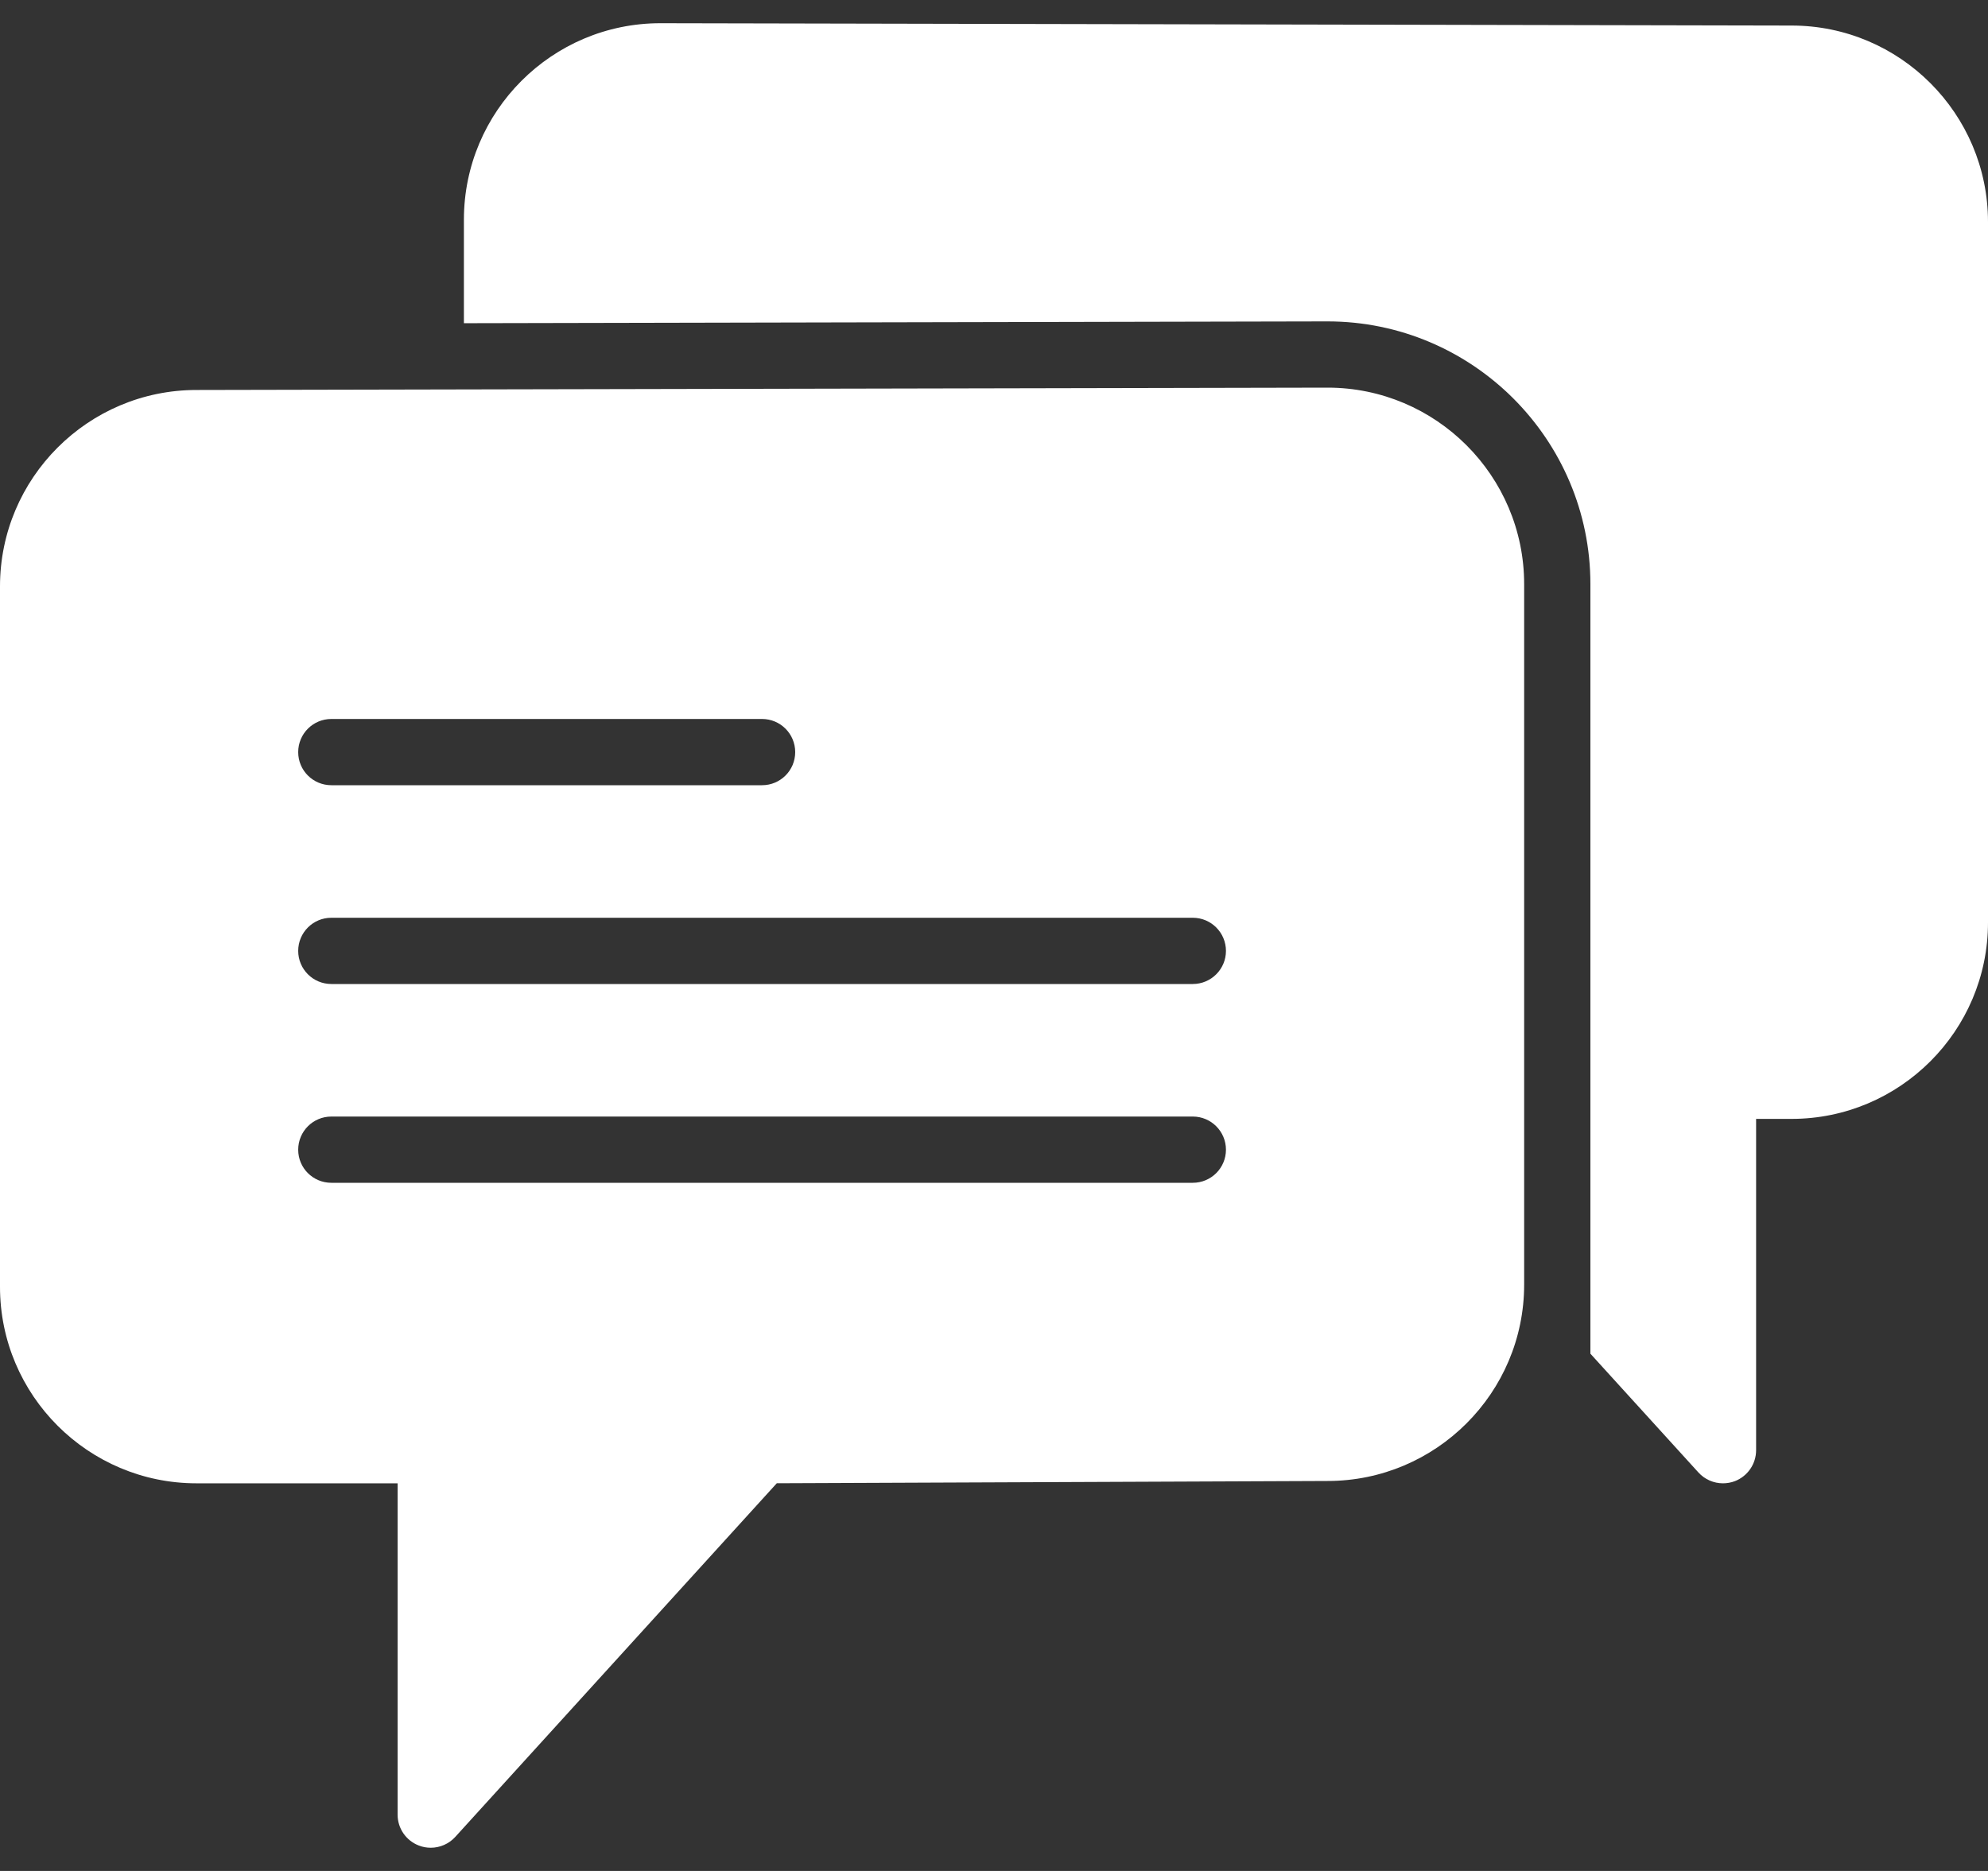
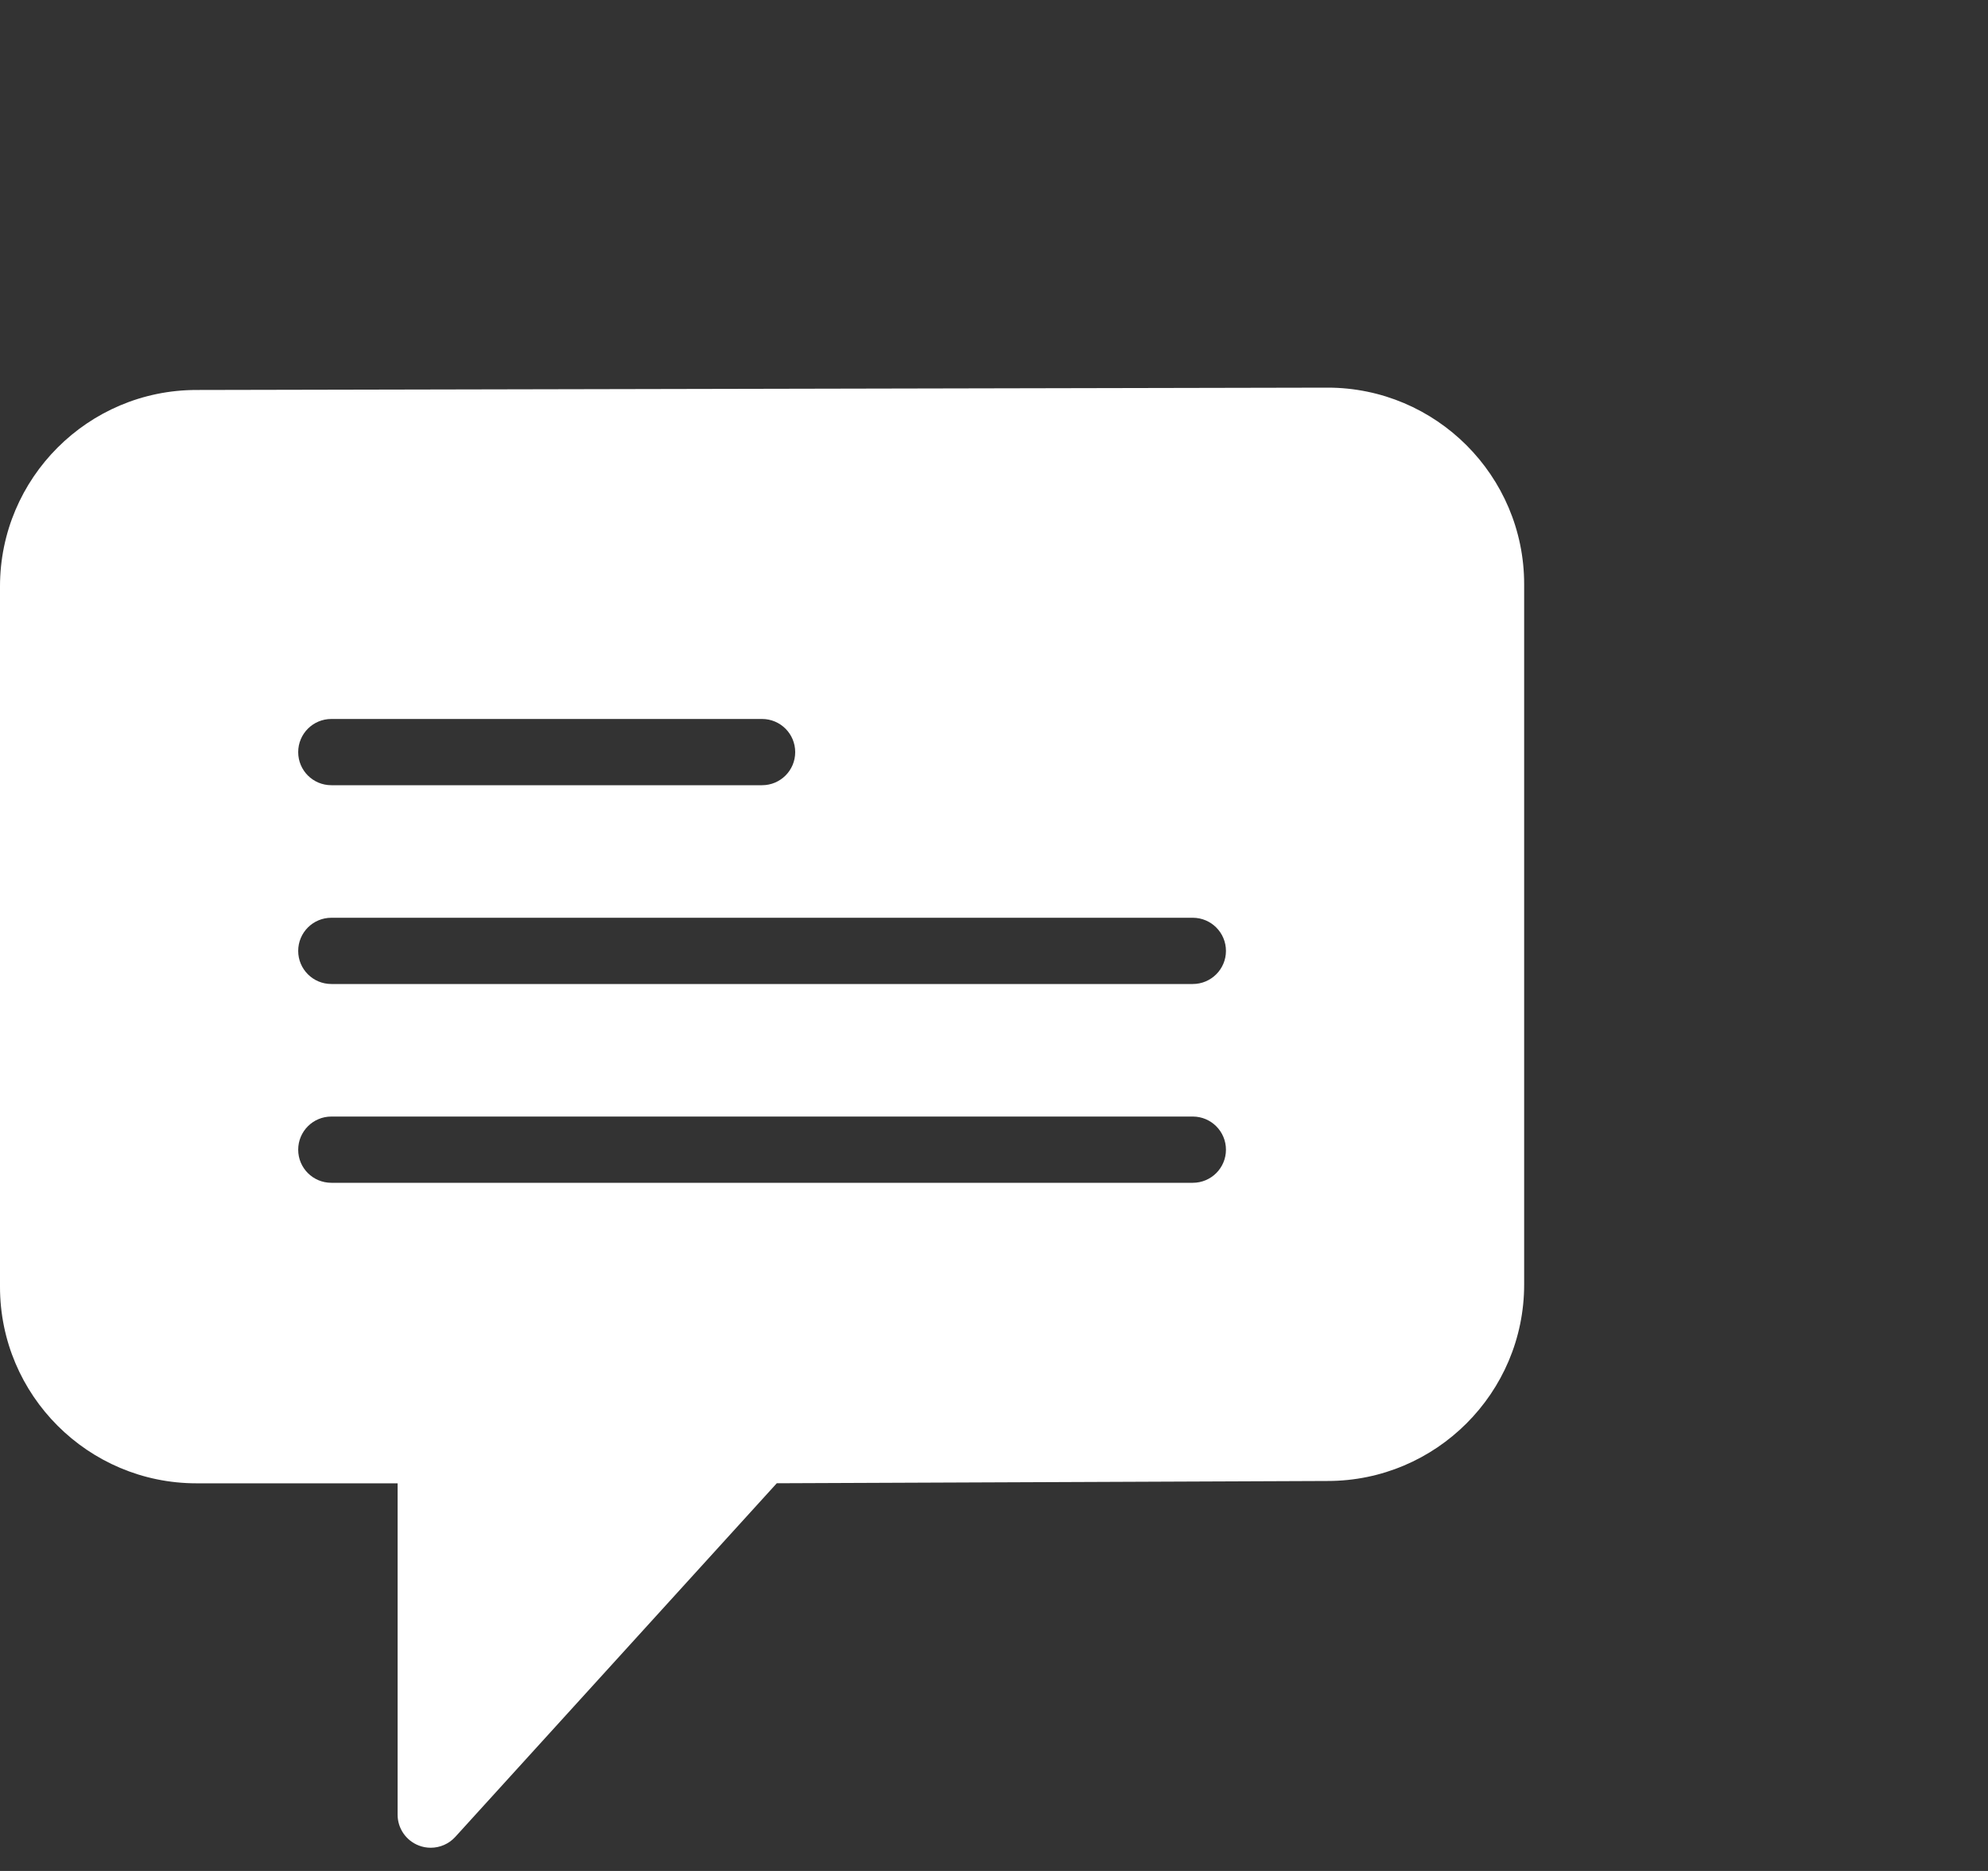
<svg xmlns="http://www.w3.org/2000/svg" width="34" height="32" viewBox="0 0 34 32" fill="none">
  <rect x="0" y="0" width="34" height="32" fill="#333333" stroke="none" />
  <g id="Group">
    <path id="Vector" d="M22.705 6.63L3.36 6.67C1.507 6.67 0 8.177 0 10.03V22.01C0 23.863 1.507 25.37 3.36 25.37H6.8V31.037C6.8 31.271 6.944 31.481 7.163 31.565C7.229 31.591 7.298 31.603 7.367 31.603C7.523 31.603 7.677 31.538 7.786 31.418L13.285 25.369L22.706 25.33C24.559 25.33 26.067 23.823 26.067 21.971V9.991C26.067 8.138 24.559 6.63 22.705 6.63ZM5.667 12.297H13.033C13.347 12.297 13.6 12.551 13.6 12.864C13.6 13.177 13.347 13.43 13.033 13.43H5.667C5.353 13.43 5.1 13.177 5.1 12.864C5.1 12.551 5.353 12.297 5.667 12.297ZM20.4 20.23H5.667C5.353 20.23 5.1 19.977 5.1 19.664C5.1 19.351 5.353 19.097 5.667 19.097H20.4C20.713 19.097 20.967 19.351 20.967 19.664C20.967 19.977 20.713 20.23 20.4 20.23ZM20.4 16.83H5.667C5.353 16.83 5.1 16.576 5.1 16.264C5.1 15.951 5.353 15.697 5.667 15.697H20.4C20.713 15.697 20.967 15.951 20.967 16.264C20.967 16.576 20.713 16.83 20.4 16.83Z" fill="white" />
-     <path id="Vector_2" d="M30.641 0.437L11.294 0.397C9.441 0.397 7.934 1.904 7.934 3.757V5.528L22.703 5.497C25.183 5.497 27.2 7.513 27.2 9.991V21.93V21.971V23.153L29.048 25.185C29.157 25.305 29.311 25.37 29.467 25.37C29.535 25.37 29.605 25.358 29.671 25.333C29.89 25.248 30.034 25.038 30.034 24.804V19.137H30.64C32.493 19.137 34 17.63 34 15.777V3.797C34 1.944 32.493 0.437 30.641 0.437Z" fill="white" />
  </g>
</svg>